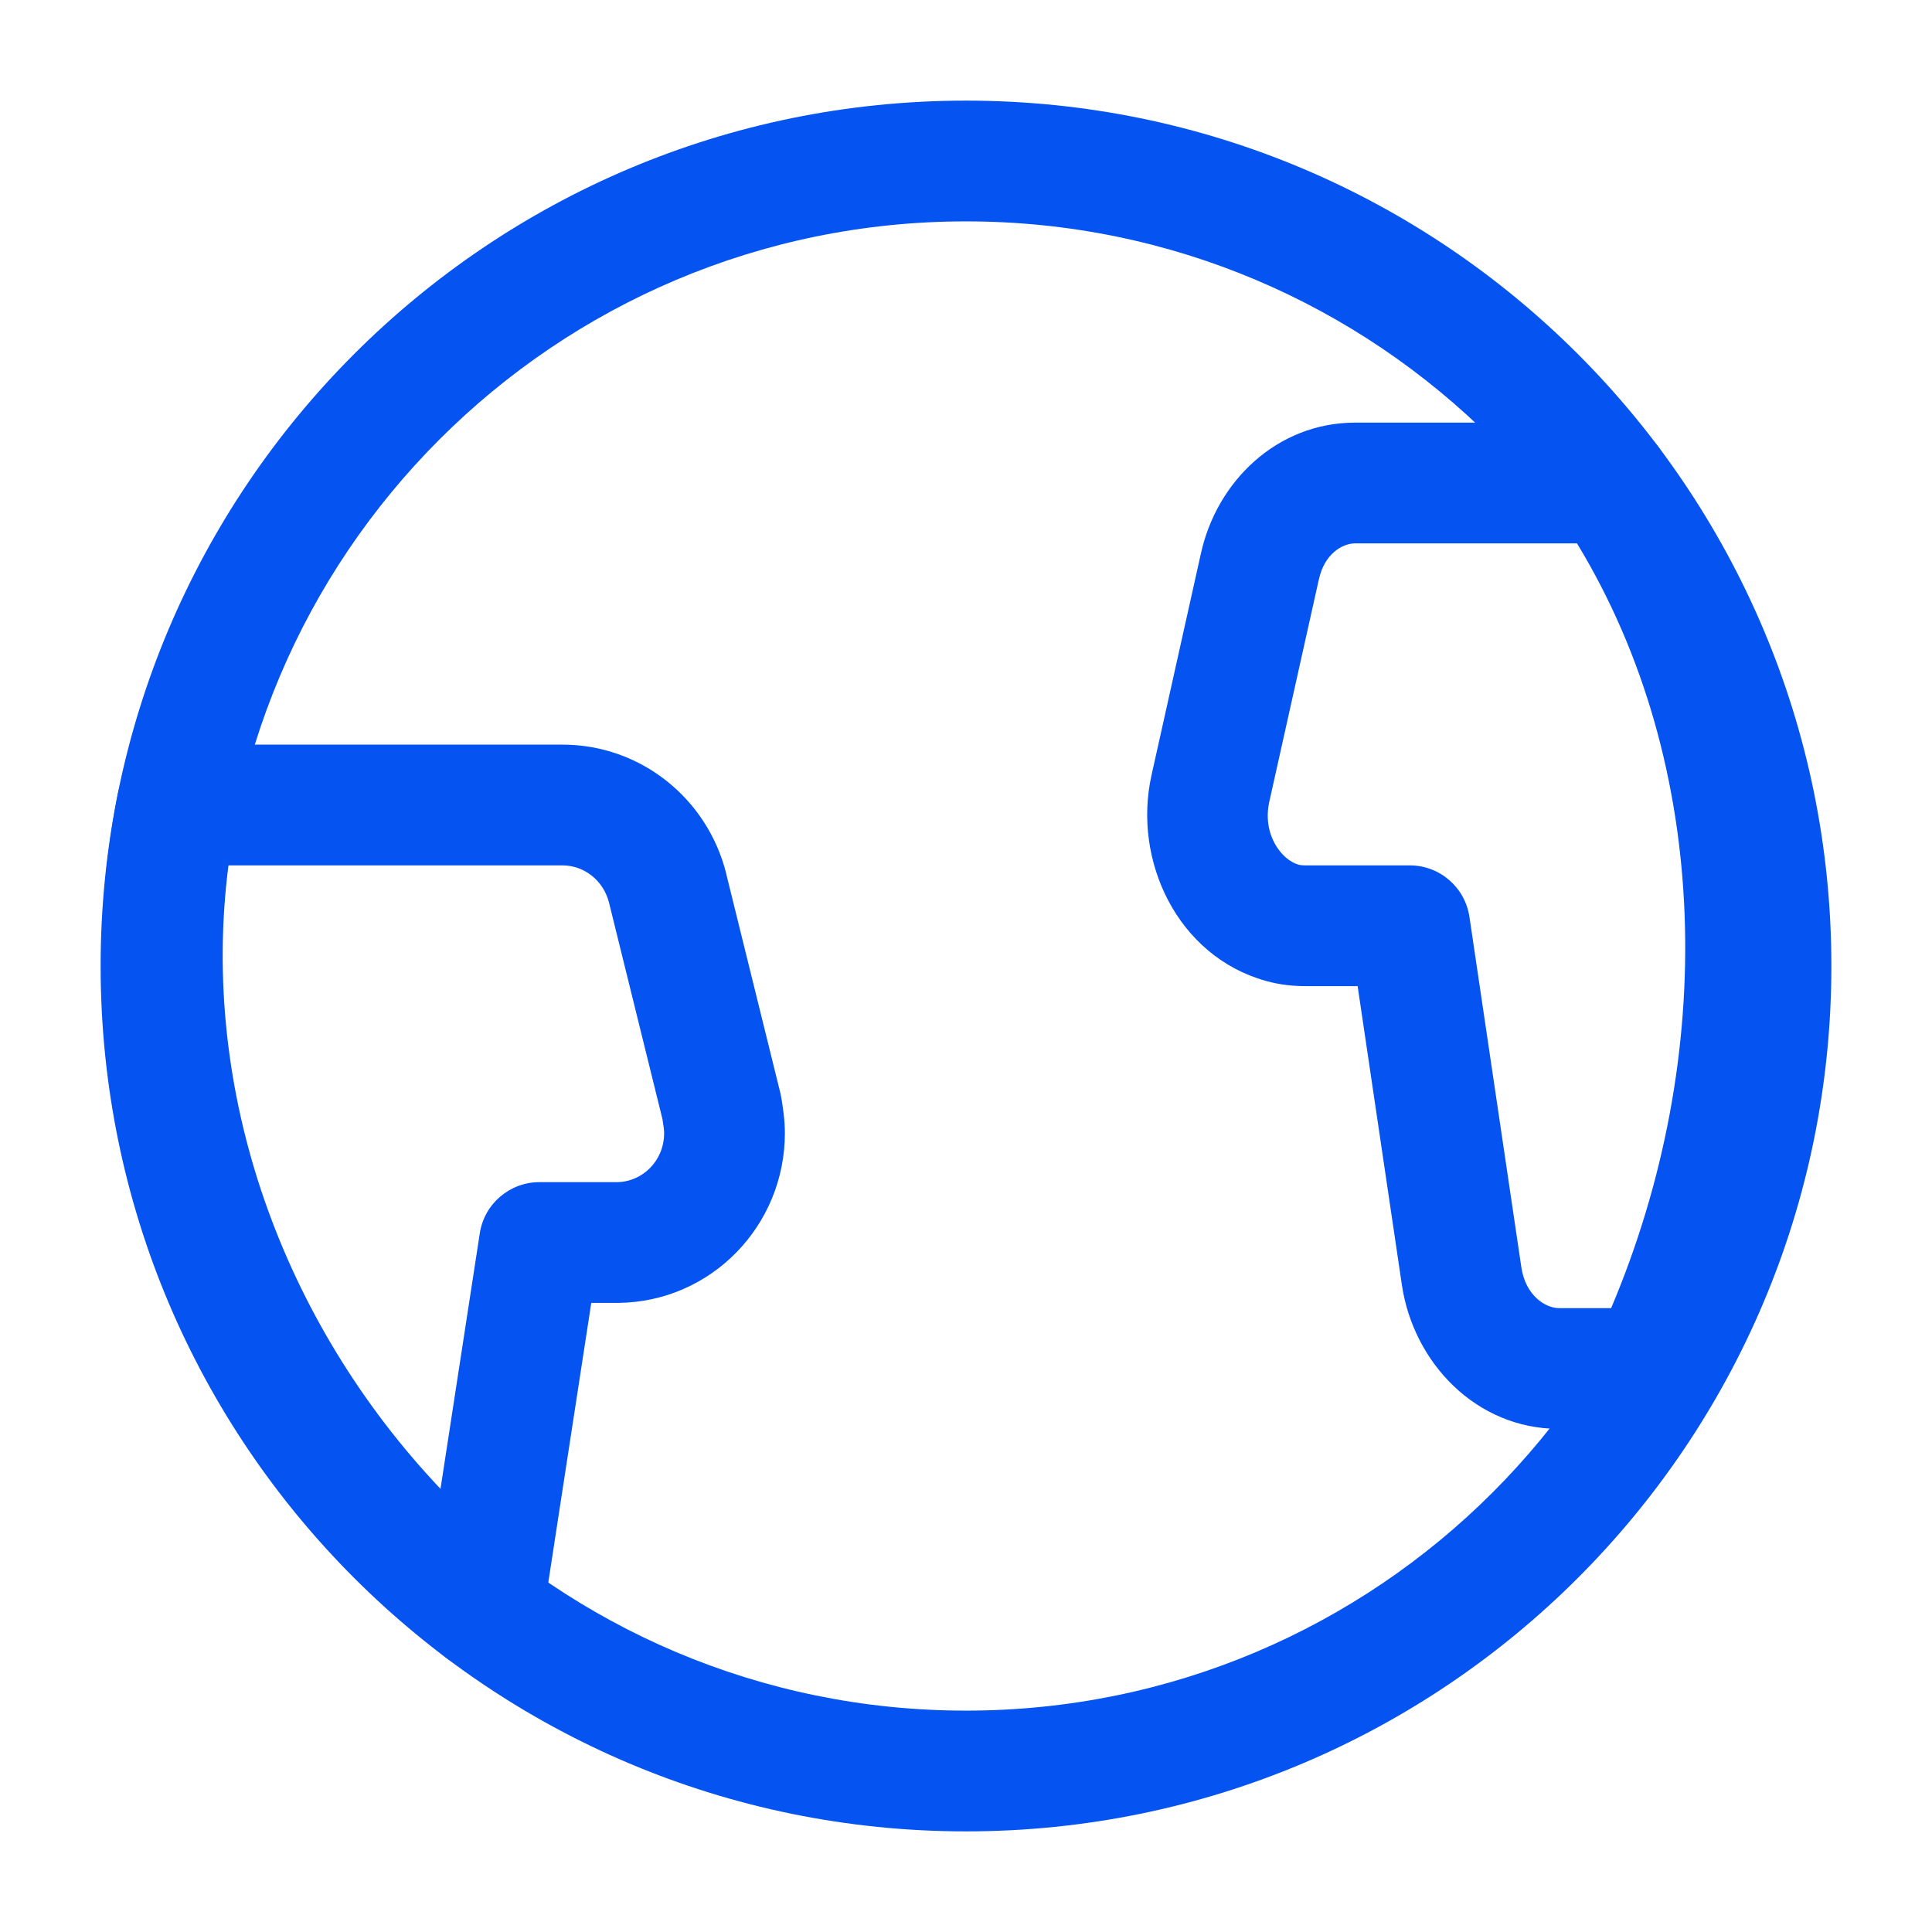
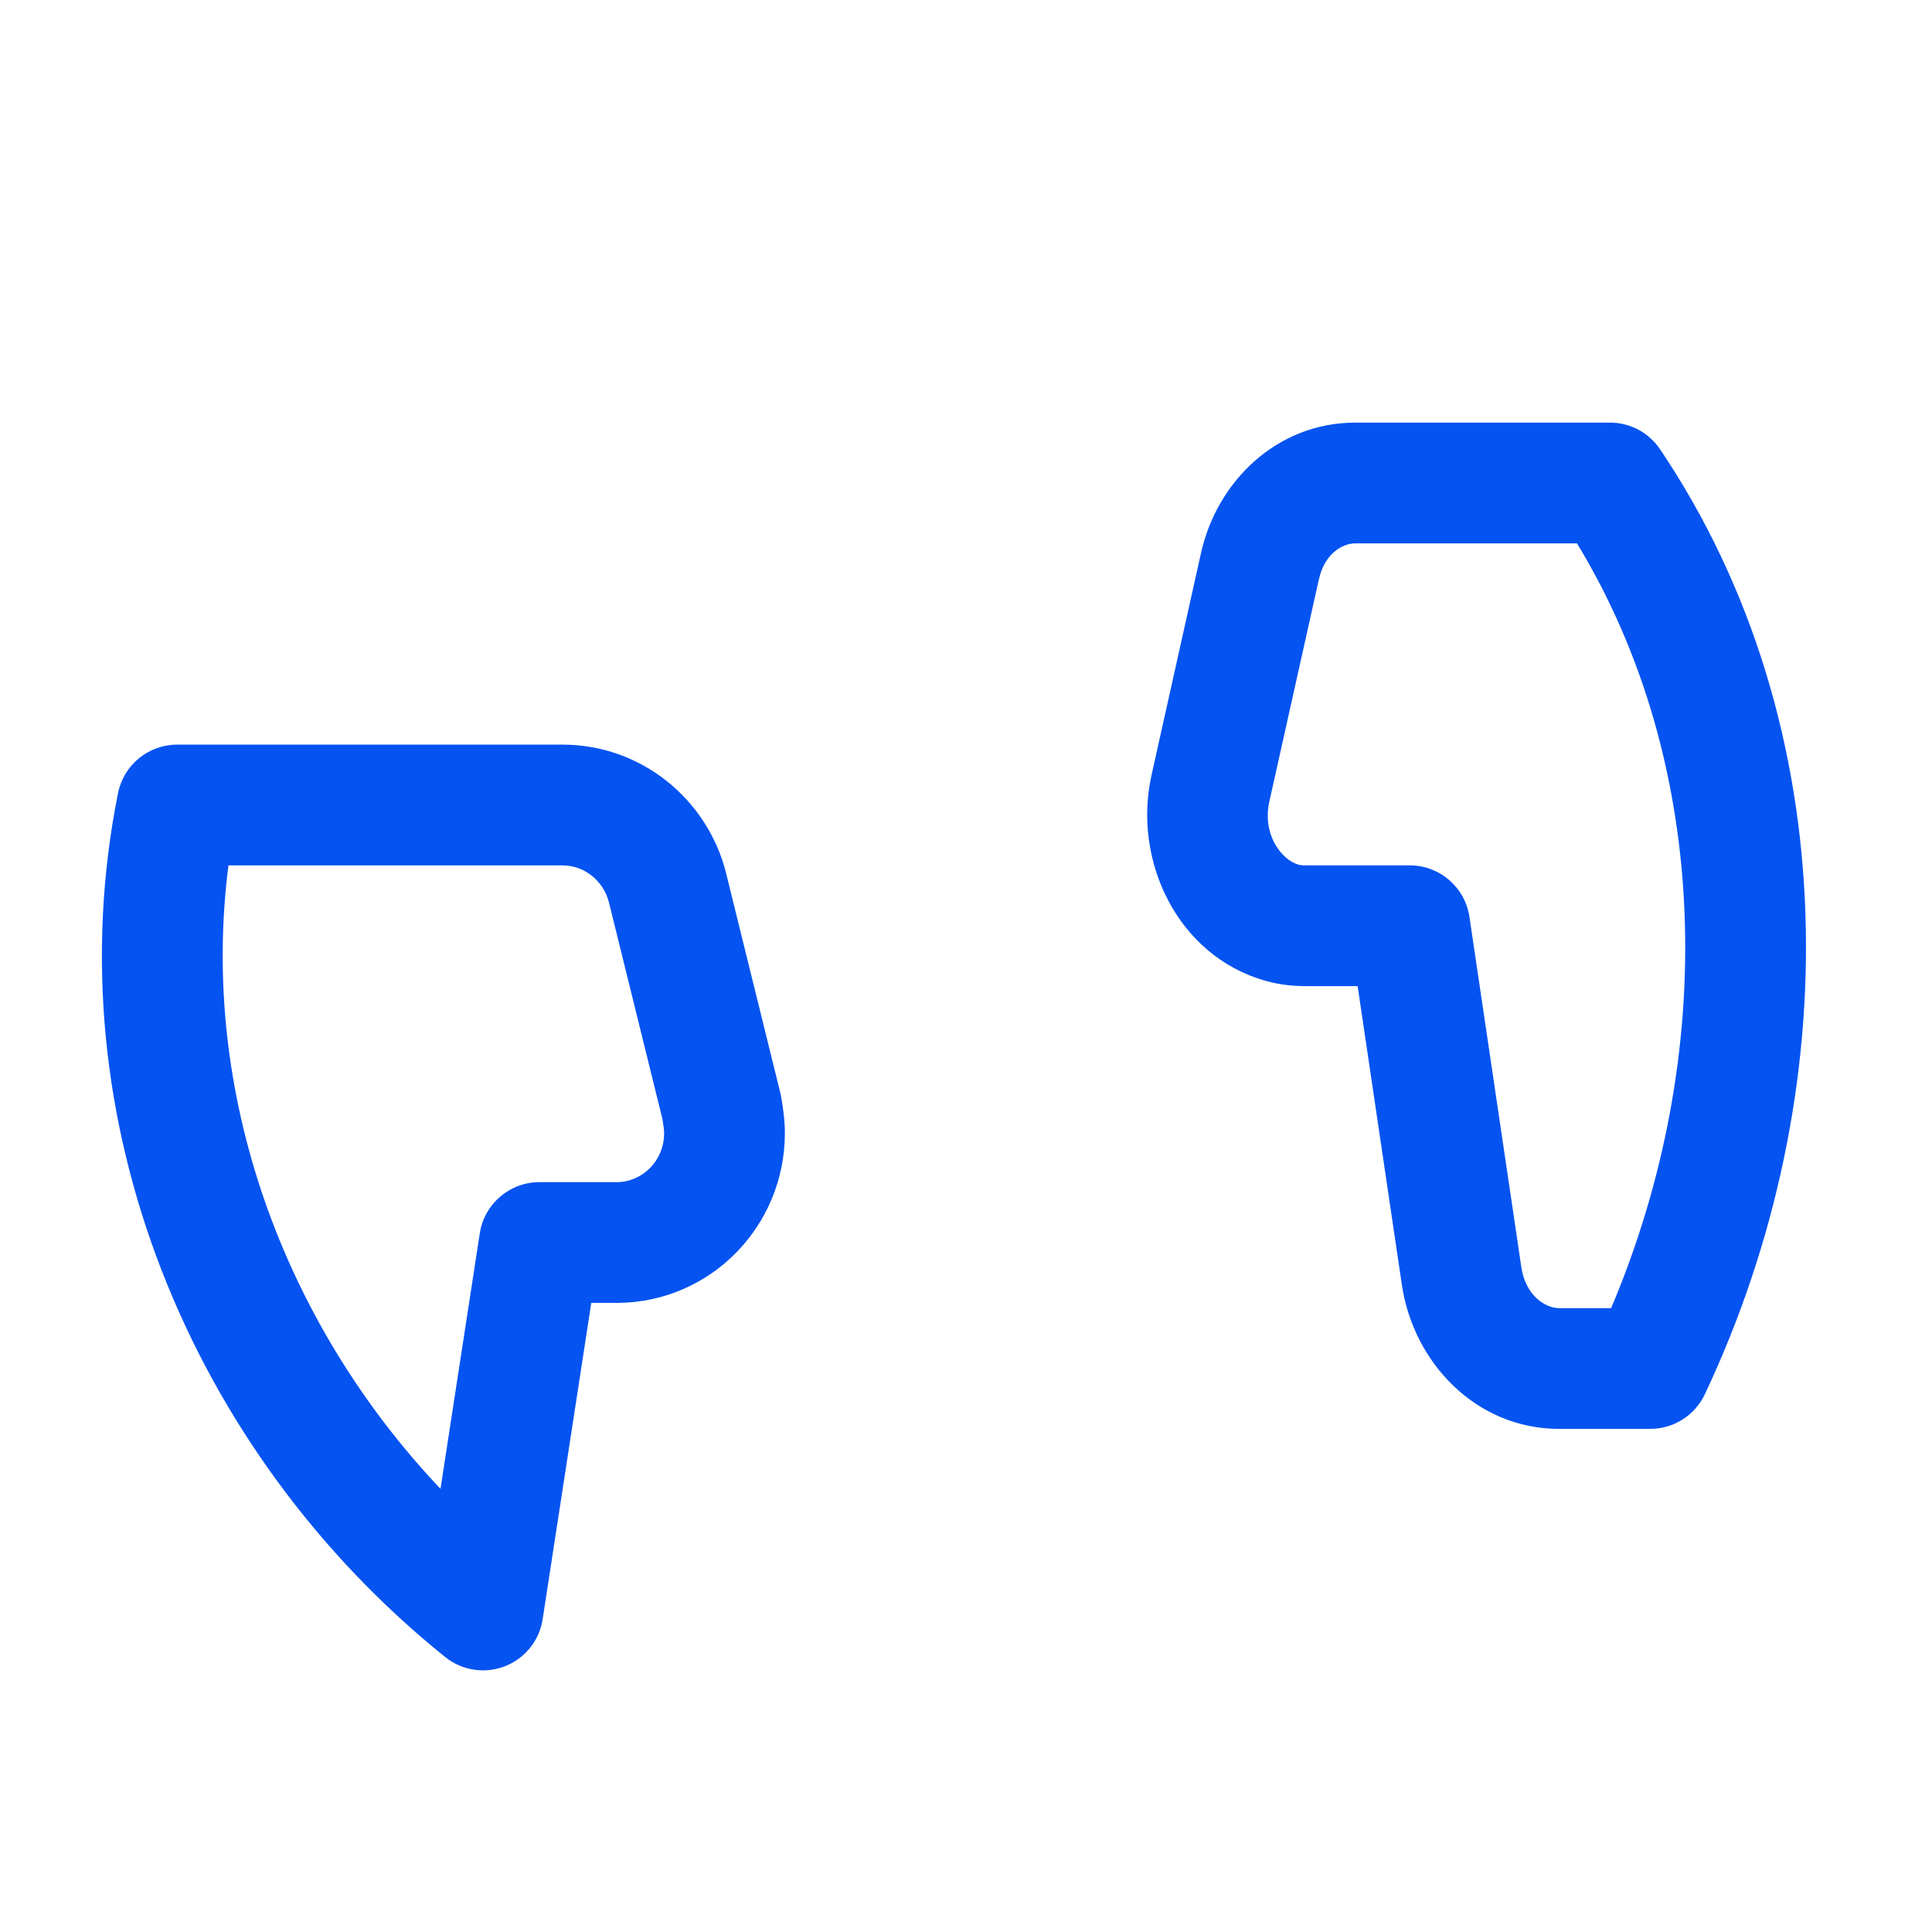
<svg xmlns="http://www.w3.org/2000/svg" width="24" height="24" viewBox="0 0 24 24" fill="none">
  <g id="earth-globe">
-     <path id="Vector (Stroke)" fill-rule="evenodd" clip-rule="evenodd" d="M12 2.75C6.891 2.75 2.75 6.891 2.75 12C2.75 17.109 6.891 21.25 12 21.25C17.109 21.25 21.25 17.109 21.25 12C21.25 6.891 17.109 2.75 12 2.75ZM1.25 12C1.25 6.063 6.063 1.25 12 1.25C17.937 1.25 22.75 6.063 22.75 12C22.75 17.937 17.937 22.75 12 22.75C6.063 22.75 1.25 17.937 1.25 12Z" fill="#0553F1" />
    <path id="Vector (Stroke)_2" fill-rule="evenodd" clip-rule="evenodd" d="M1.466 9.853C1.536 9.502 1.844 9.25 2.201 9.25H6.987C7.957 9.25 8.787 9.918 9.021 10.85L9.021 10.853L9.692 13.57C9.697 13.589 9.701 13.609 9.704 13.628C9.705 13.633 9.706 13.638 9.707 13.643C9.723 13.743 9.75 13.905 9.75 14.076C9.75 15.226 8.835 16.173 7.68 16.185C7.676 16.185 7.672 16.185 7.667 16.185H7.345L6.741 20.114C6.701 20.379 6.521 20.602 6.272 20.699C6.022 20.796 5.739 20.752 5.53 20.584C2.372 18.044 0.654 13.903 1.466 9.853ZM7.658 14.685H6.701C6.331 14.685 6.016 14.955 5.96 15.321L5.472 18.495C3.507 16.42 2.476 13.566 2.838 10.75H6.987C7.252 10.75 7.495 10.933 7.566 11.214C7.566 11.214 7.566 11.215 7.566 11.215L8.229 13.901C8.245 13.999 8.25 14.042 8.25 14.076C8.25 14.422 7.978 14.685 7.658 14.685Z" fill="#0553F1" />
    <path id="Vector (Stroke)_3" fill-rule="evenodd" clip-rule="evenodd" d="M14.916 6.885C15.111 5.98 15.865 5.25 16.834 5.25H20C20.25 5.25 20.483 5.374 20.622 5.581C22.936 9.019 22.937 13.597 21.178 17.32C21.054 17.583 20.79 17.75 20.5 17.75H19.366C18.339 17.75 17.559 16.93 17.415 15.964L16.865 12.25H16.221C16.077 12.25 15.907 12.237 15.724 12.185C14.624 11.877 14.069 10.687 14.304 9.632L14.916 6.885ZM16.834 6.75C16.677 6.75 16.451 6.879 16.383 7.201L16.381 7.208L15.768 9.958C15.677 10.37 15.923 10.683 16.13 10.741C16.143 10.745 16.169 10.75 16.221 10.75H17.512C17.884 10.75 18.199 11.022 18.254 11.39L18.899 15.744C18.952 16.098 19.201 16.25 19.366 16.25H20.014C21.335 13.132 21.269 9.512 19.59 6.75H16.834Z" fill="#0553F1" />
  </g>
</svg>